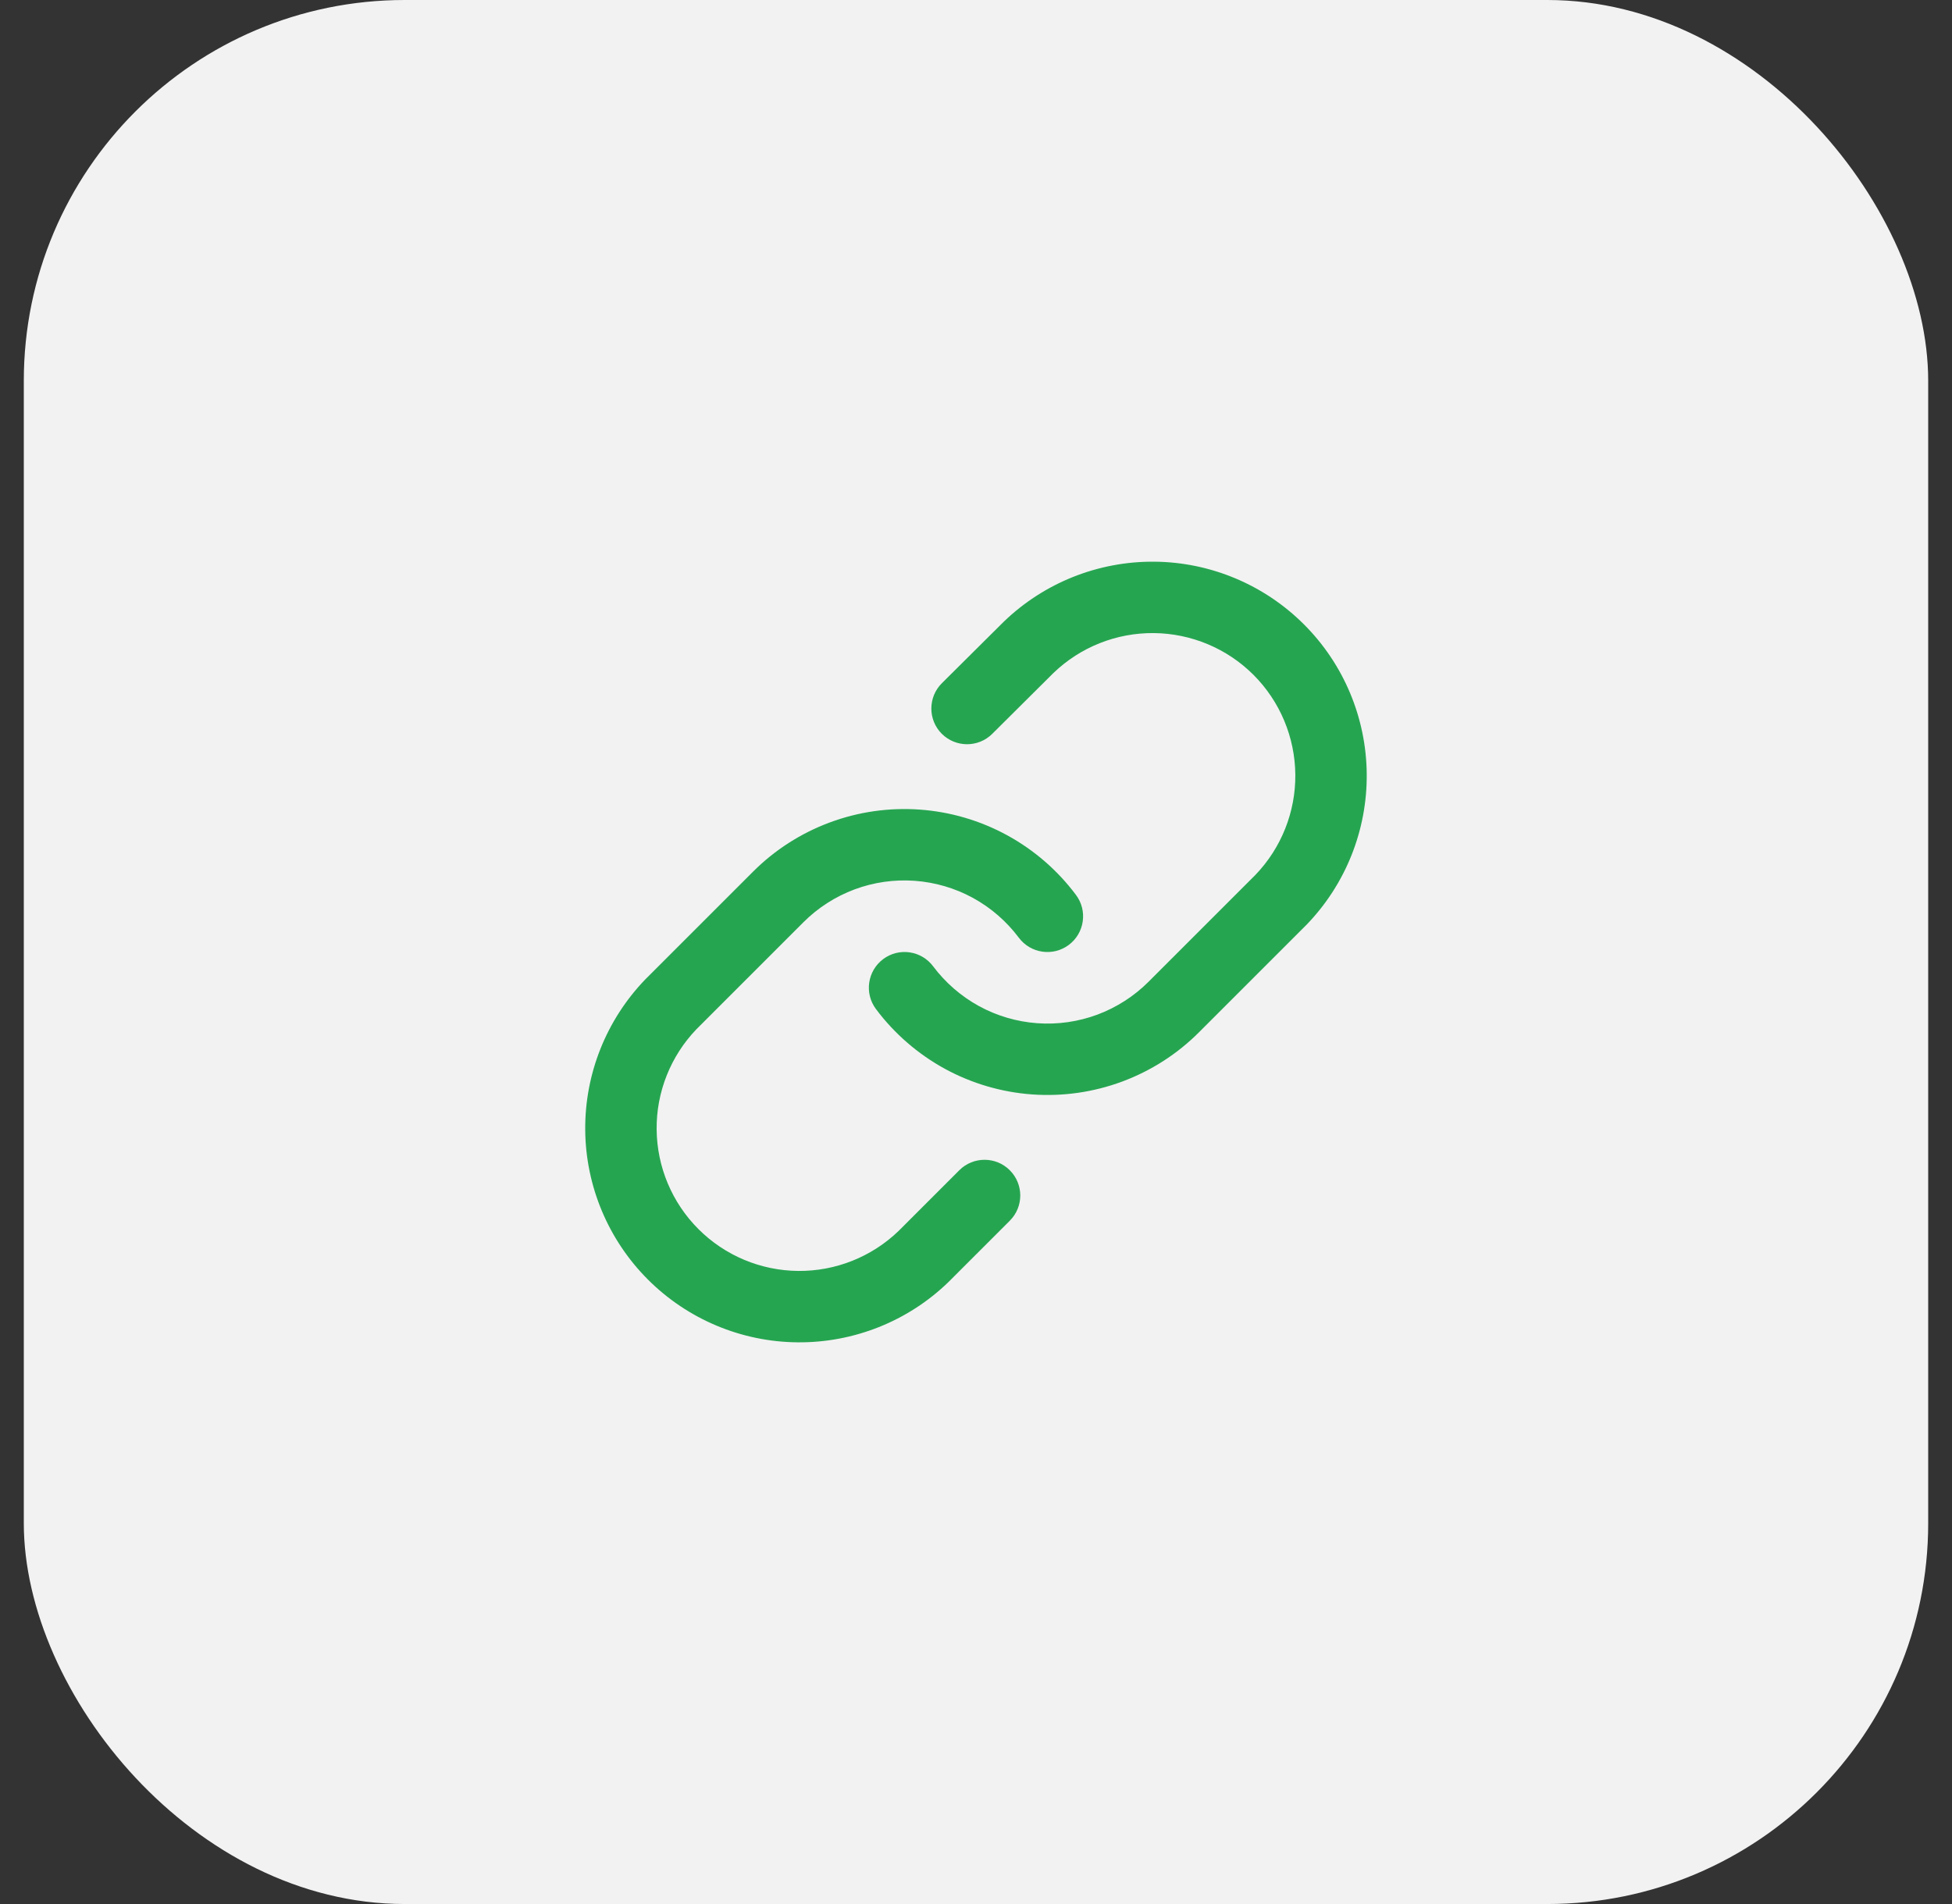
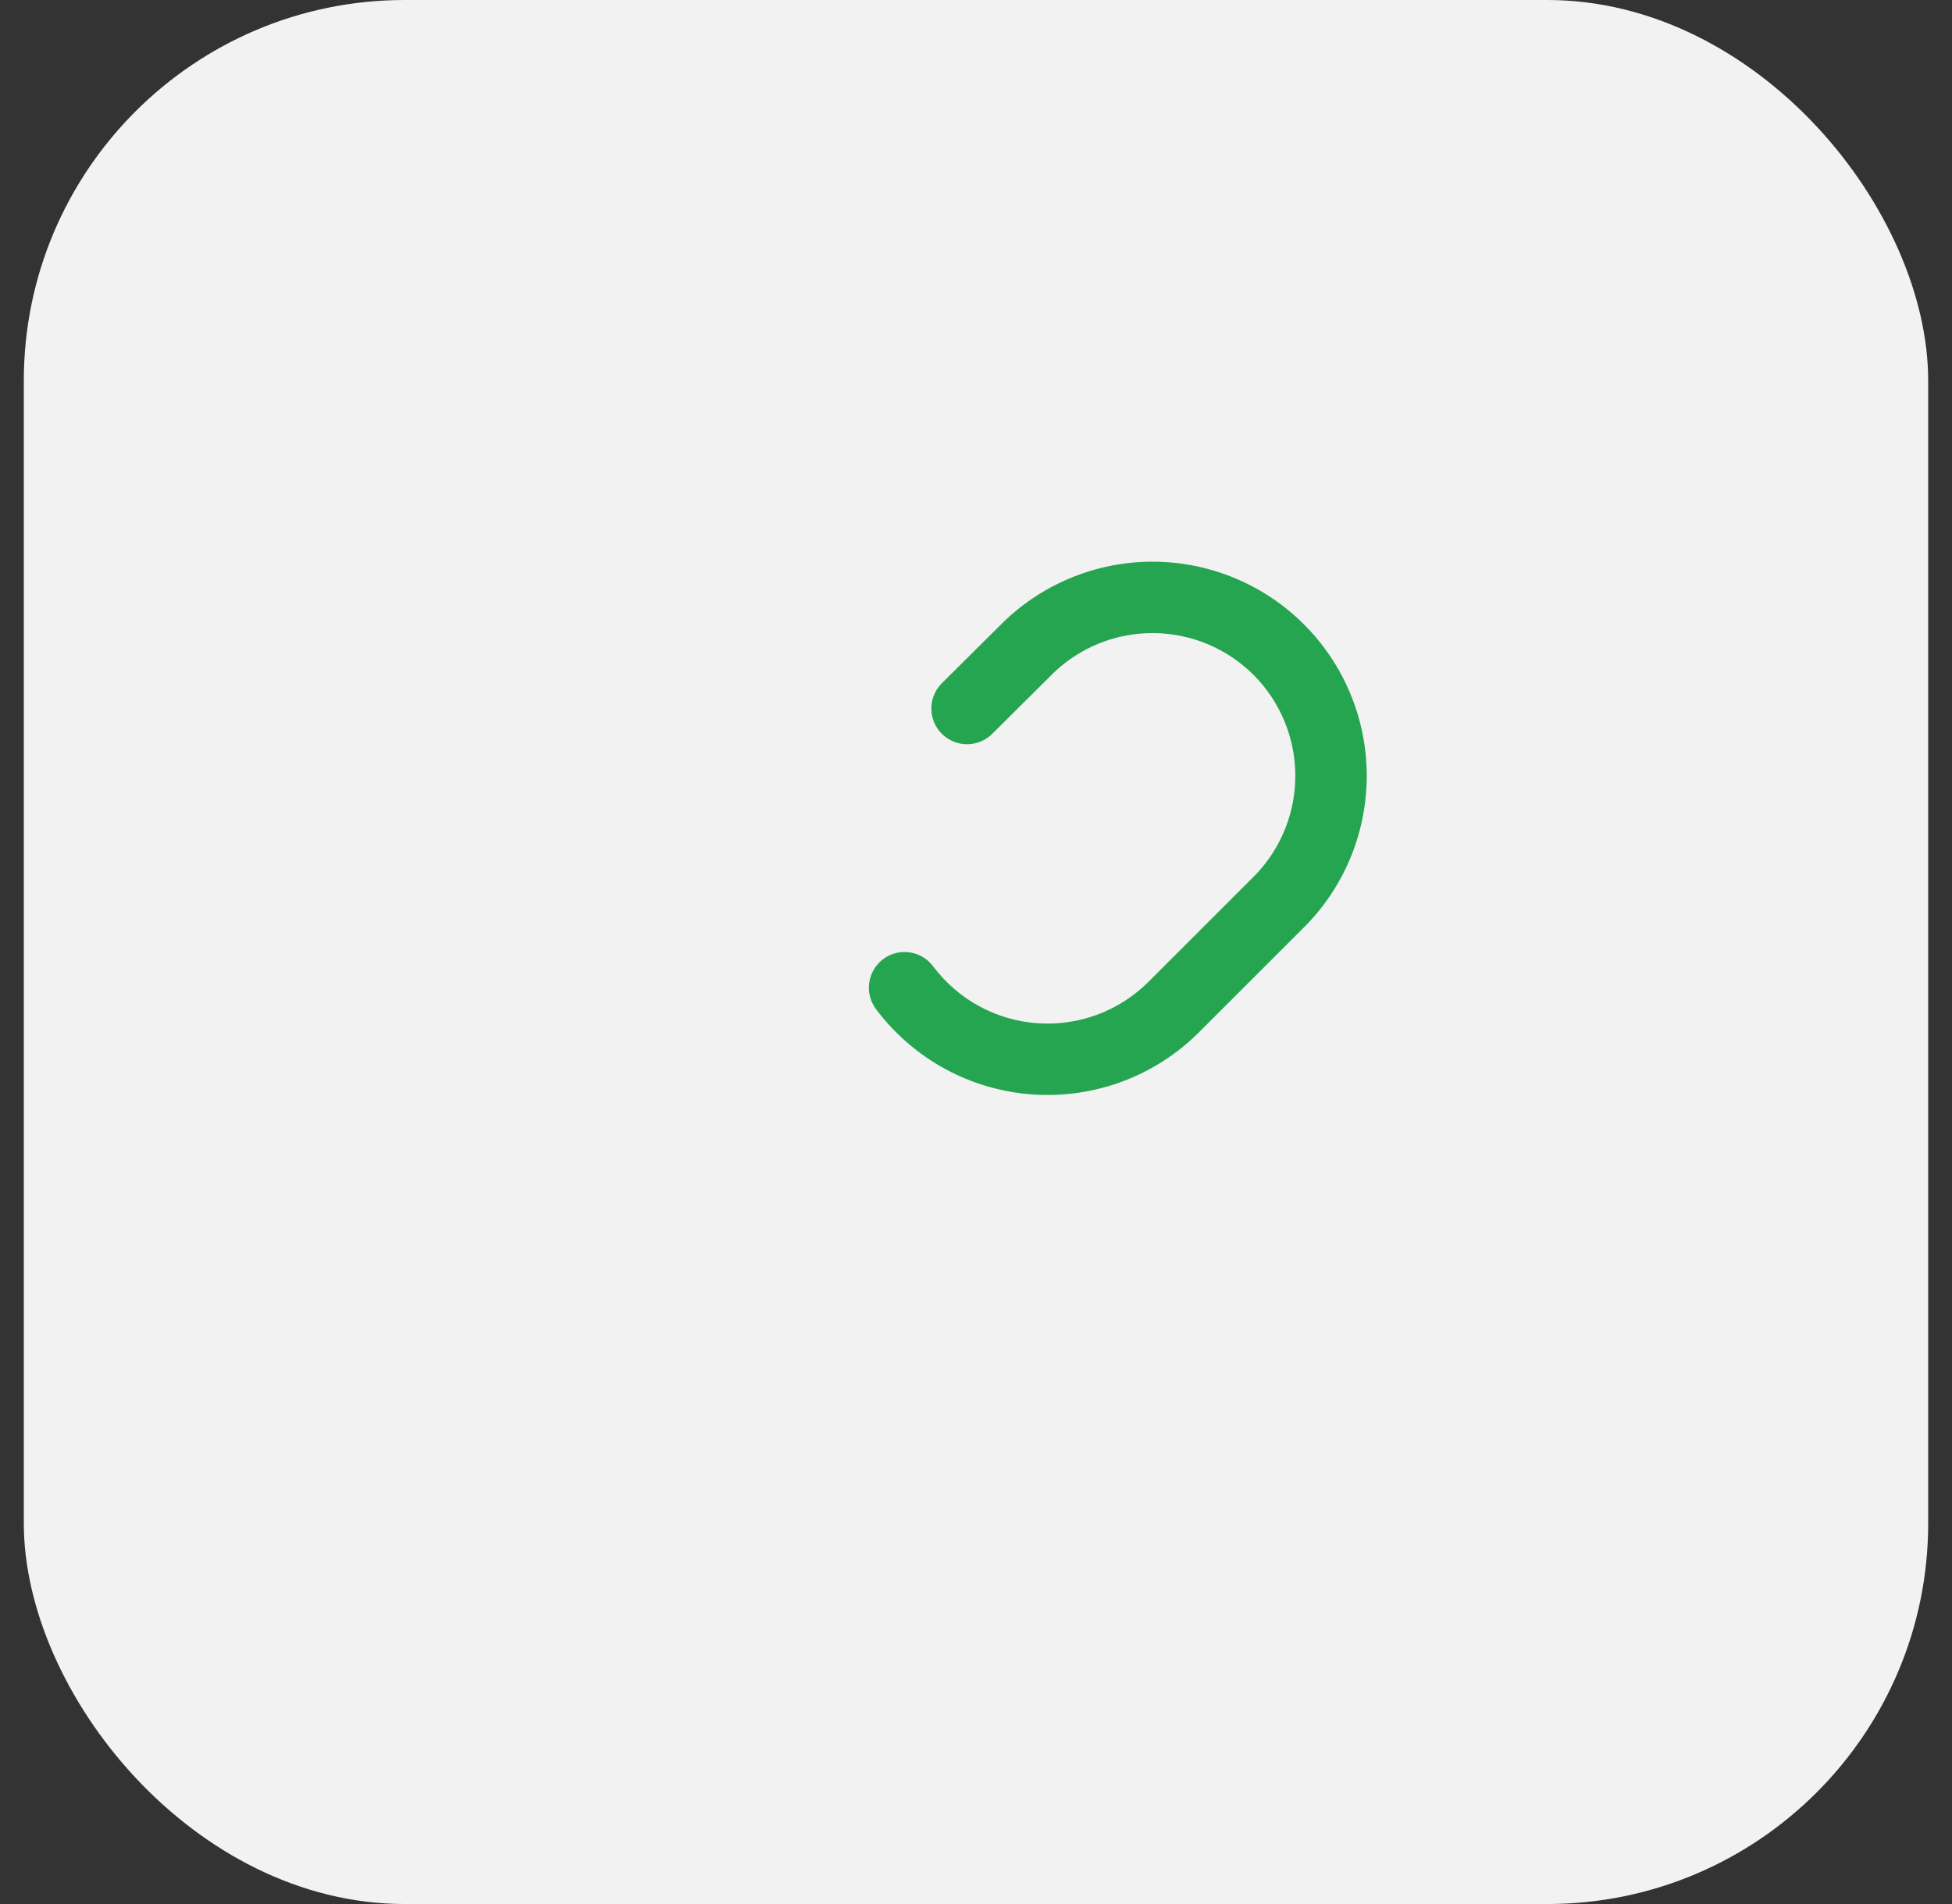
<svg xmlns="http://www.w3.org/2000/svg" width="41" height="40" viewBox="0 0 41 40" fill="none">
  <rect x="0" y="0" width="41" height="40" fill="#333333" stroke="none" />
  <rect x="0.5" width="40" height="40" rx="8" fill="#F2F2F2" />
  <path fill-rule="evenodd" clip-rule="evenodd" d="M21.081 13.063C21.93 12.243 23.067 11.79 24.246 11.8C25.426 11.81 26.555 12.284 27.389 13.118C28.224 13.952 28.697 15.081 28.707 16.261C28.717 17.441 28.264 18.577 27.444 19.426L27.435 19.435L25.185 21.685C24.729 22.142 24.18 22.494 23.575 22.72C22.971 22.945 22.325 23.038 21.681 22.992C21.037 22.946 20.411 22.762 19.845 22.453C19.279 22.143 18.786 21.716 18.399 21.199C18.151 20.867 18.219 20.398 18.55 20.149C18.882 19.901 19.352 19.969 19.6 20.301C19.858 20.645 20.187 20.93 20.564 21.137C20.942 21.343 21.359 21.465 21.788 21.496C22.217 21.527 22.648 21.465 23.051 21.315C23.454 21.164 23.82 20.929 24.124 20.625L26.369 18.38C26.913 17.814 27.214 17.058 27.207 16.274C27.2 15.487 26.885 14.735 26.329 14.178C25.772 13.622 25.02 13.307 24.233 13.3C23.448 13.293 22.692 13.594 22.127 14.138L20.841 15.417C20.547 15.709 20.072 15.707 19.78 15.414C19.488 15.12 19.49 14.645 19.783 14.353L21.073 13.071L21.081 13.063Z" fill="#26A551" />
-   <path fill-rule="evenodd" clip-rule="evenodd" d="M17.424 17.28C18.029 17.054 18.675 16.962 19.318 17.008C19.962 17.054 20.588 17.238 21.154 17.547C21.721 17.857 22.214 18.284 22.6 18.801C22.848 19.132 22.781 19.602 22.449 19.851C22.117 20.099 21.647 20.031 21.399 19.699C21.141 19.355 20.813 19.07 20.435 18.863C20.058 18.657 19.64 18.535 19.211 18.504C18.782 18.473 18.351 18.535 17.948 18.685C17.545 18.836 17.179 19.071 16.875 19.375L14.63 21.62C14.086 22.186 13.785 22.942 13.792 23.726C13.799 24.513 14.114 25.265 14.671 25.822C15.227 26.378 15.979 26.693 16.766 26.7C17.55 26.707 18.306 26.406 18.872 25.862L20.149 24.585C20.442 24.292 20.917 24.292 21.21 24.585C21.503 24.878 21.503 25.352 21.21 25.645L19.927 26.928L19.918 26.937C19.07 27.757 17.933 28.21 16.753 28.2C15.573 28.19 14.444 27.716 13.61 26.882C12.776 26.048 12.302 24.919 12.292 23.739C12.282 22.559 12.736 21.423 13.555 20.574L13.564 20.565L15.814 18.315C15.814 18.315 15.814 18.315 15.814 18.315C16.27 17.858 16.82 17.505 17.424 17.28Z" fill="#26A551" />
</svg>